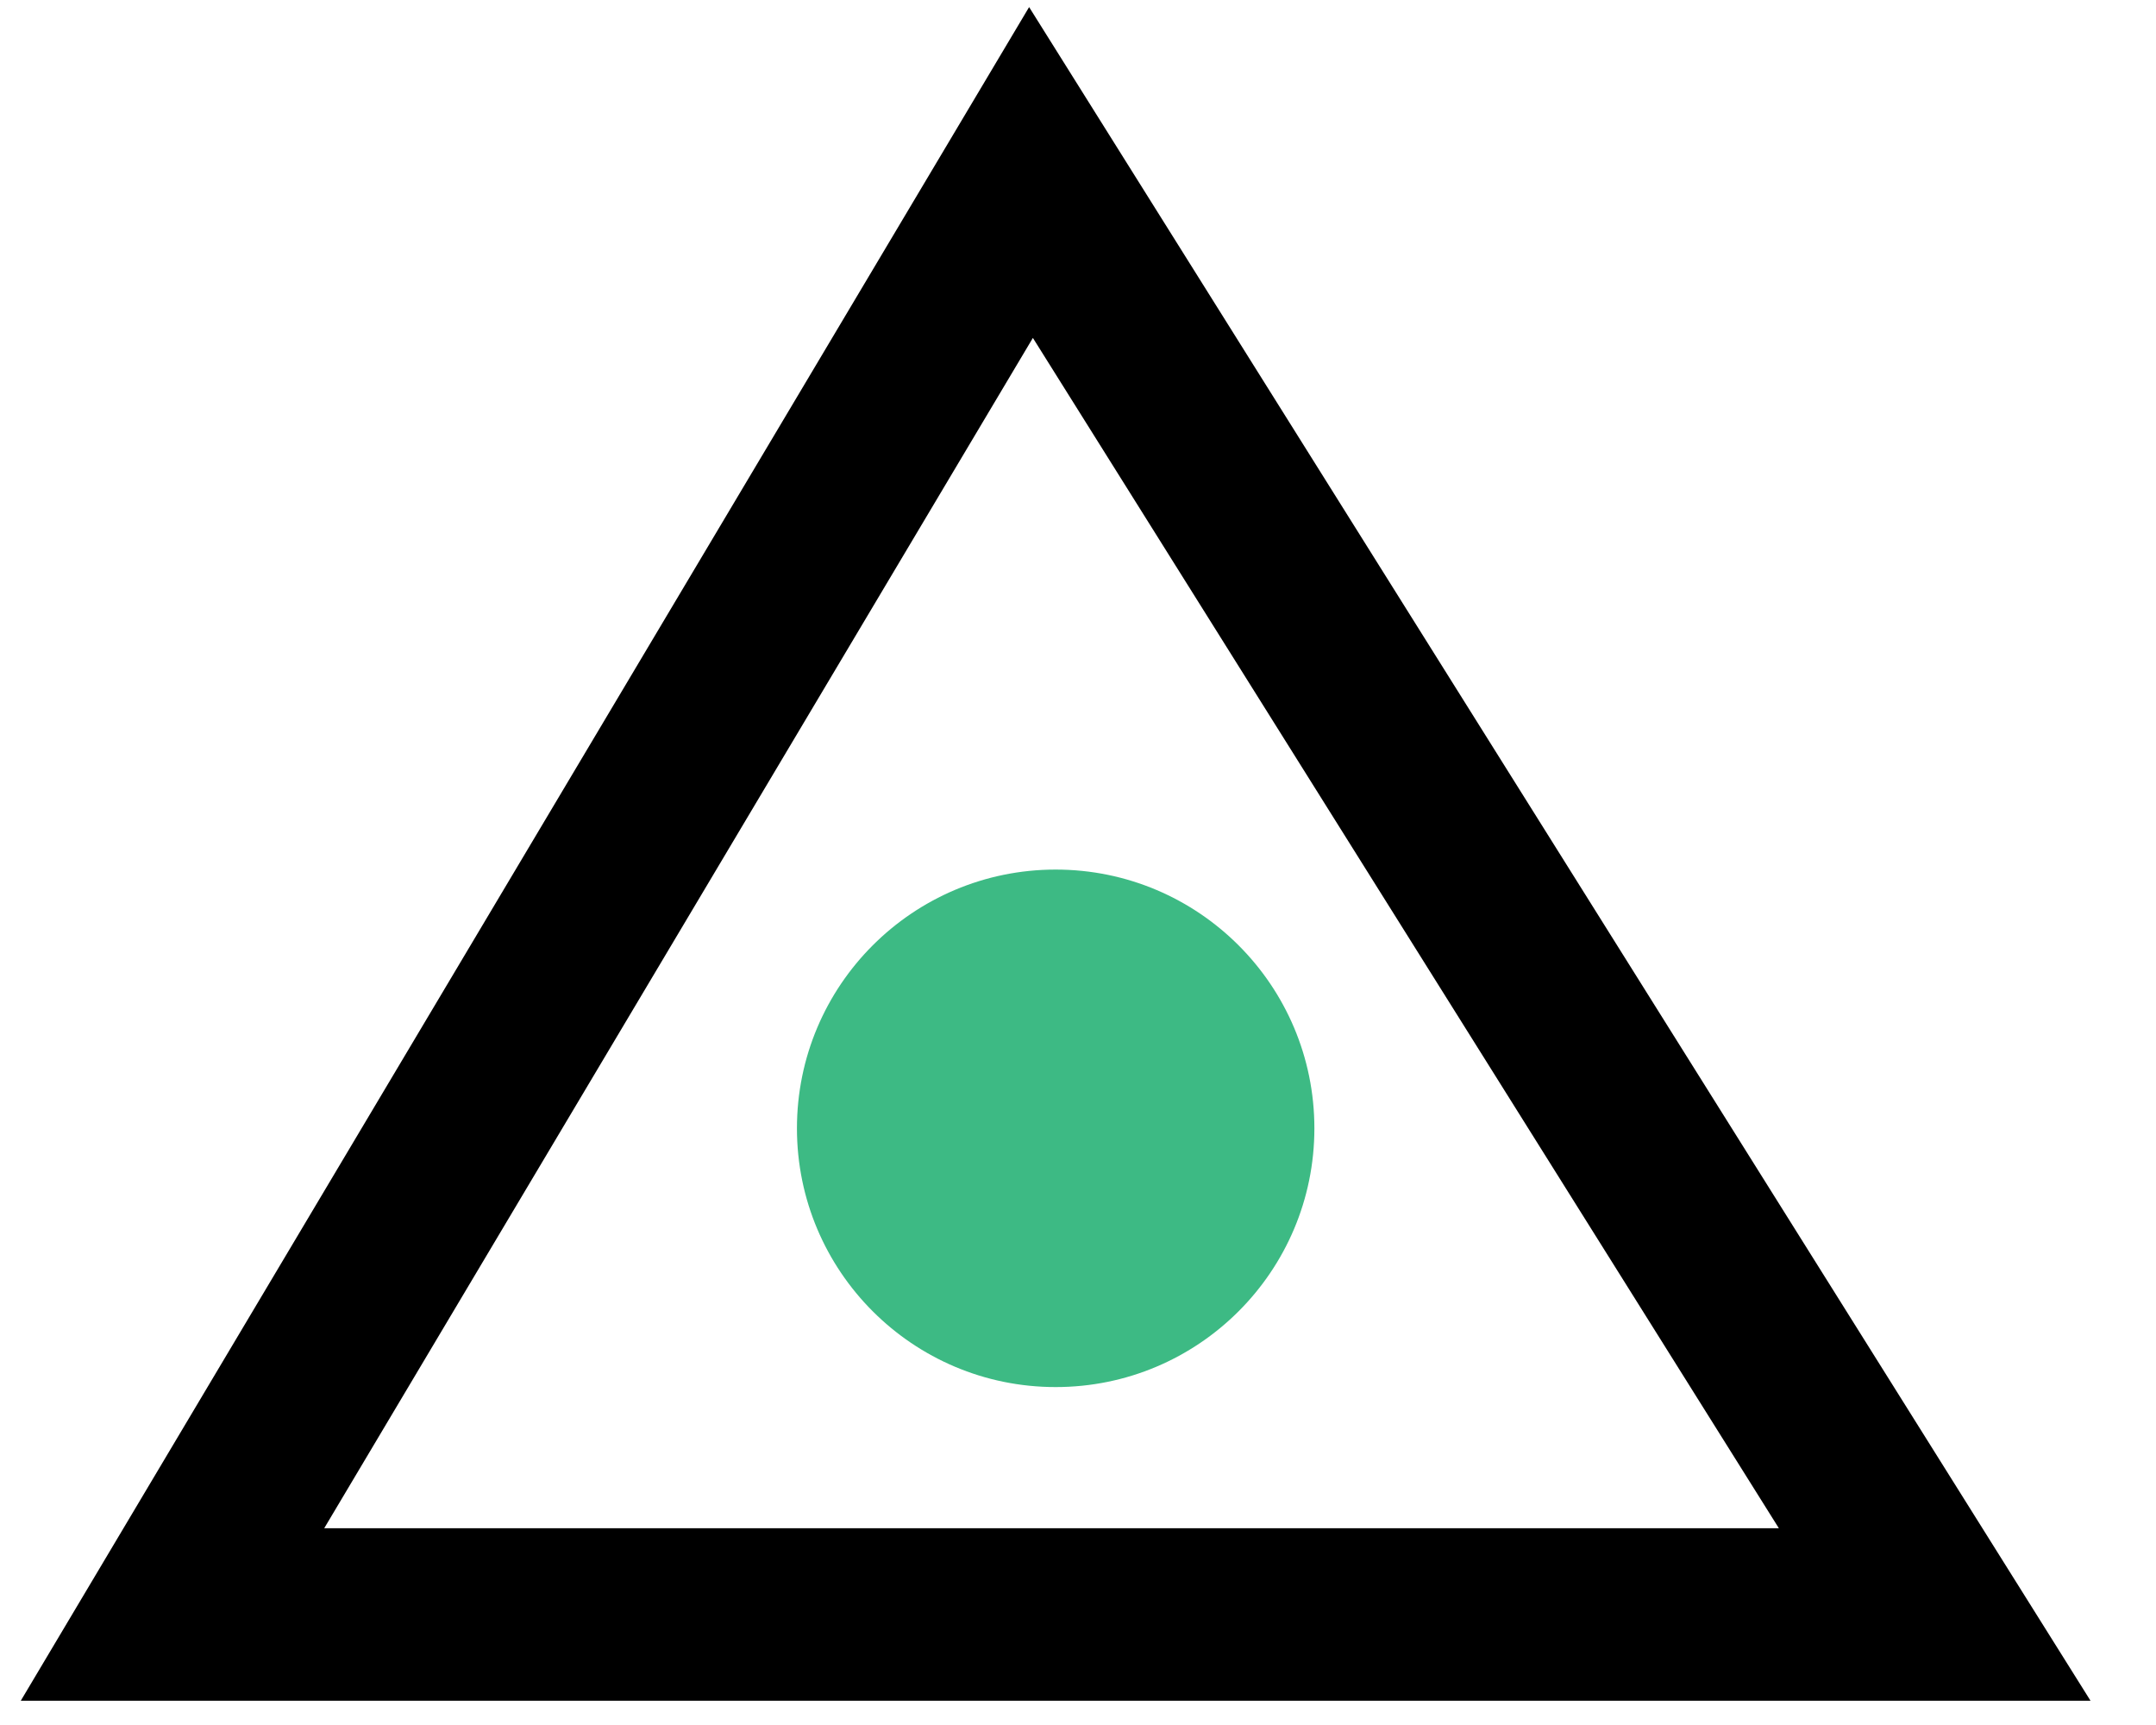
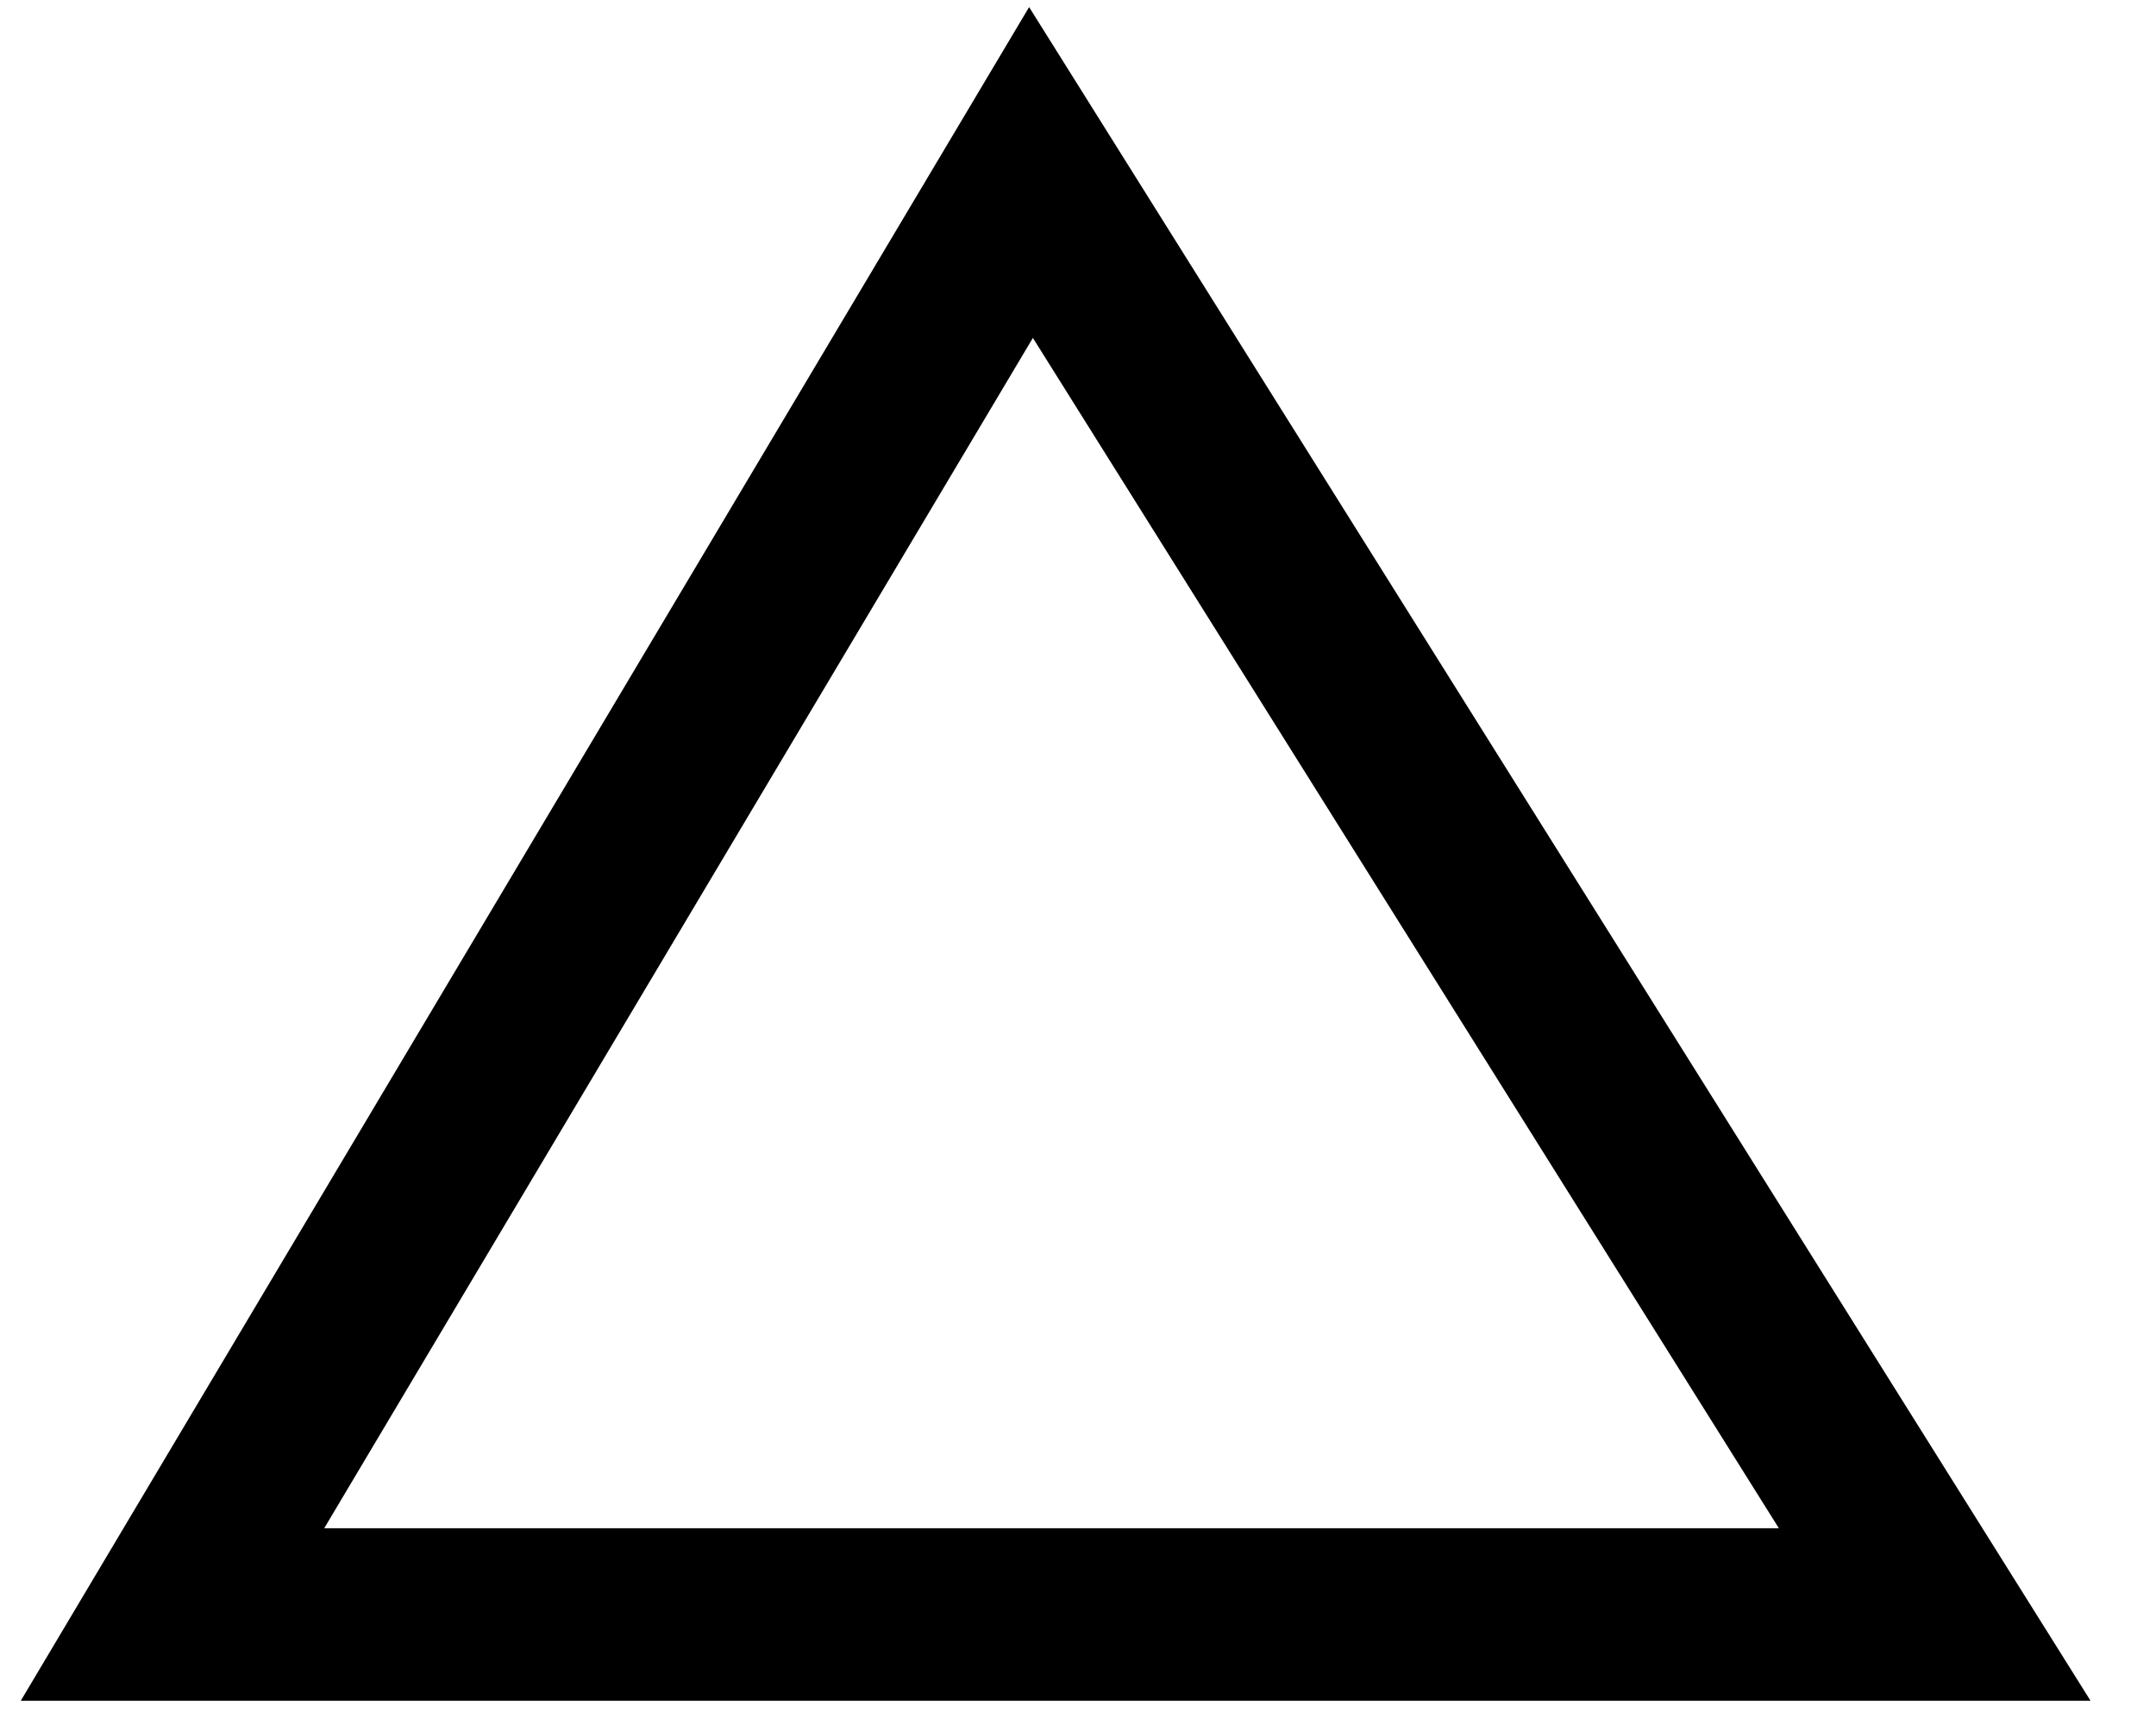
<svg xmlns="http://www.w3.org/2000/svg" width="25px" height="20px" viewBox="0 0 25 20" version="1.1">
  <title>assistid_triangle</title>
  <g id="Page-1" stroke="none" stroke-width="1" fill="none" fill-rule="evenodd">
    <g id="Artboard" transform="translate(-163, -243)">
      <g id="assistid_triangle" transform="translate(165, 245)">
-         <circle id="Oval" fill="#3DBA84" fill-rule="nonzero" cx="10.241" cy="11.082" r="3" />
        <polygon id="Path" stroke="#000000" stroke-width="2" points="20.434 16.719 0 16.719 9.955 0" />
      </g>
    </g>
  </g>
</svg>